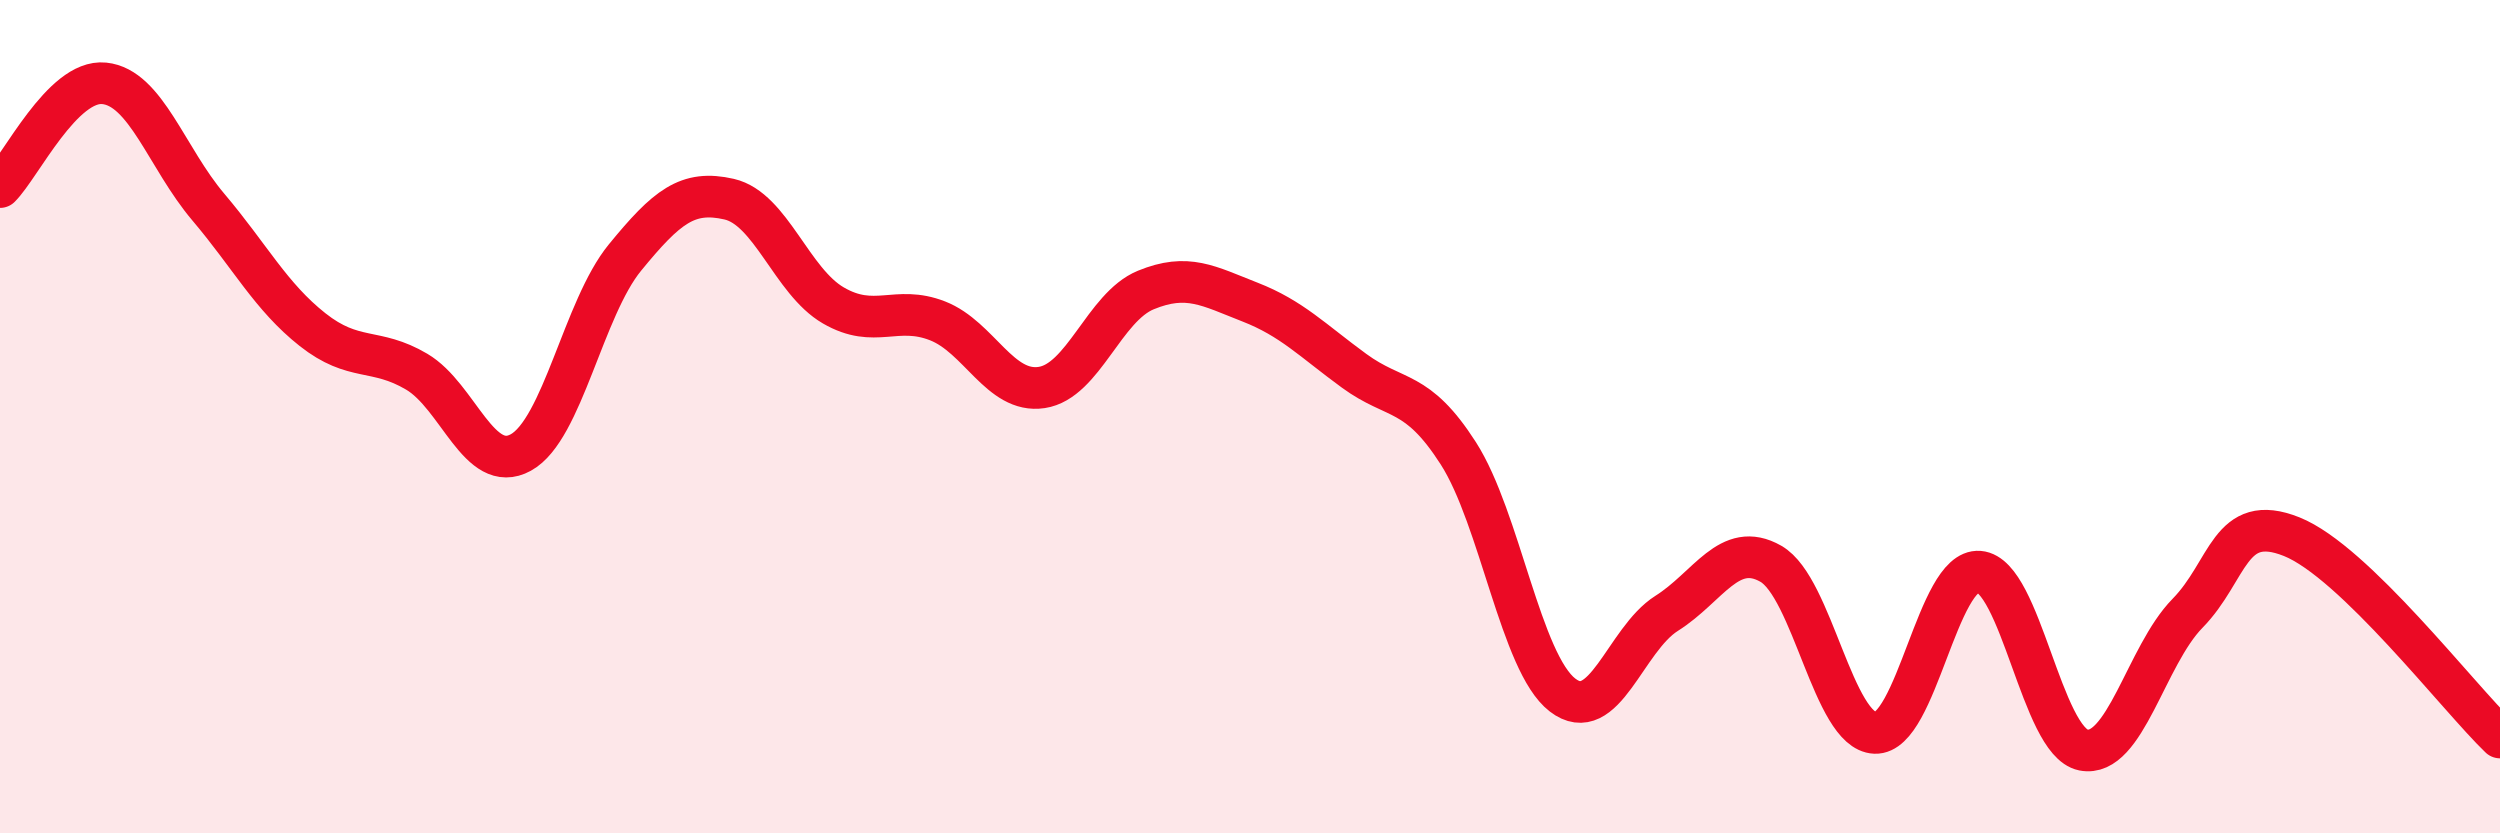
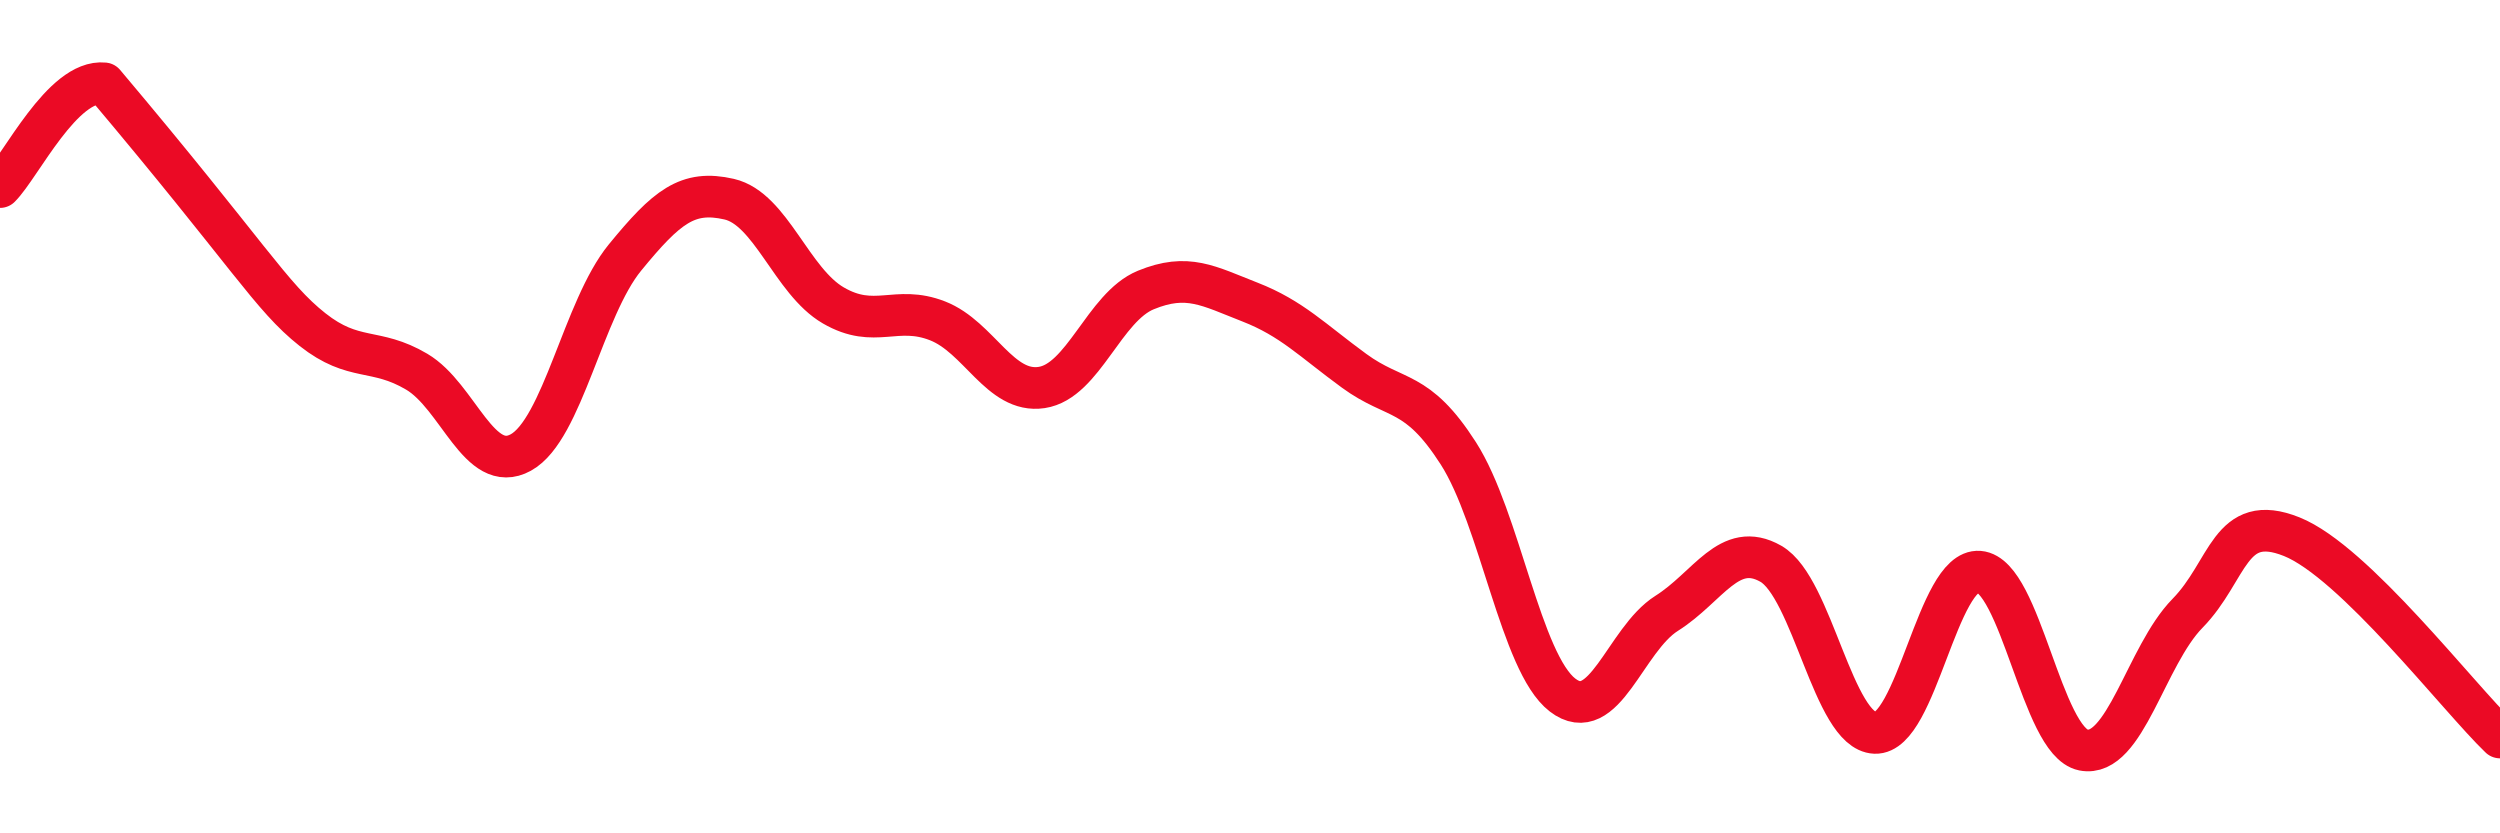
<svg xmlns="http://www.w3.org/2000/svg" width="60" height="20" viewBox="0 0 60 20">
-   <path d="M 0,4.49 C 0.5,3.99 1.5,1.9 2.5,2 C 3.5,2.1 4,3.79 5,4.97 C 6,6.15 6.5,7.12 7.5,7.91 C 8.5,8.7 9,8.33 10,8.92 C 11,9.51 11.5,11.41 12.5,10.86 C 13.5,10.31 14,7.4 15,6.18 C 16,4.96 16.5,4.55 17.5,4.78 C 18.5,5.01 19,6.75 20,7.33 C 21,7.91 21.5,7.31 22.5,7.7 C 23.5,8.09 24,9.45 25,9.3 C 26,9.15 26.5,7.37 27.5,6.96 C 28.5,6.55 29,6.86 30,7.25 C 31,7.64 31.5,8.17 32.5,8.9 C 33.5,9.63 34,9.32 35,10.88 C 36,12.44 36.5,15.91 37.5,16.68 C 38.5,17.45 39,15.35 40,14.72 C 41,14.09 41.5,12.96 42.5,13.53 C 43.5,14.1 44,17.55 45,17.59 C 46,17.63 46.5,13.64 47.5,13.72 C 48.5,13.8 49,17.8 50,18 C 51,18.2 51.5,15.74 52.5,14.72 C 53.5,13.7 53.5,12.28 55,12.88 C 56.5,13.48 59,16.74 60,17.7L60 20L0 20Z" fill="#EB0A25" opacity="0.1" stroke-linecap="round" stroke-linejoin="round" />
-   <path d="M 0,4.49 C 0.5,3.99 1.5,1.9 2.5,2 C 3.5,2.1 4,3.79 5,4.97 C 6,6.15 6.5,7.12 7.5,7.91 C 8.5,8.7 9,8.33 10,8.92 C 11,9.51 11.5,11.41 12.5,10.86 C 13.5,10.31 14,7.4 15,6.18 C 16,4.96 16.5,4.55 17.5,4.78 C 18.5,5.01 19,6.75 20,7.33 C 21,7.91 21.5,7.31 22.5,7.7 C 23.5,8.09 24,9.45 25,9.3 C 26,9.15 26.5,7.37 27.5,6.96 C 28.5,6.55 29,6.86 30,7.25 C 31,7.64 31.5,8.17 32.5,8.9 C 33.5,9.63 34,9.32 35,10.88 C 36,12.44 36.5,15.91 37.5,16.68 C 38.5,17.45 39,15.35 40,14.72 C 41,14.09 41.5,12.96 42.5,13.53 C 43.5,14.1 44,17.55 45,17.59 C 46,17.63 46.5,13.64 47.5,13.72 C 48.5,13.8 49,17.8 50,18 C 51,18.2 51.5,15.74 52.5,14.72 C 53.5,13.7 53.5,12.28 55,12.88 C 56.5,13.48 59,16.74 60,17.7" stroke="#EB0A25" stroke-width="1" fill="none" stroke-linecap="round" stroke-linejoin="round" />
+   <path d="M 0,4.49 C 0.5,3.99 1.5,1.9 2.5,2 C 6,6.15 6.5,7.12 7.5,7.91 C 8.5,8.7 9,8.33 10,8.92 C 11,9.51 11.5,11.41 12.5,10.86 C 13.5,10.31 14,7.4 15,6.18 C 16,4.96 16.5,4.55 17.5,4.78 C 18.5,5.01 19,6.75 20,7.33 C 21,7.91 21.5,7.31 22.5,7.7 C 23.5,8.09 24,9.45 25,9.3 C 26,9.15 26.5,7.37 27.5,6.96 C 28.5,6.55 29,6.86 30,7.25 C 31,7.64 31.5,8.17 32.5,8.9 C 33.5,9.63 34,9.32 35,10.88 C 36,12.44 36.5,15.91 37.5,16.68 C 38.5,17.45 39,15.35 40,14.72 C 41,14.09 41.5,12.96 42.5,13.53 C 43.5,14.1 44,17.55 45,17.59 C 46,17.63 46.5,13.64 47.5,13.72 C 48.5,13.8 49,17.8 50,18 C 51,18.2 51.5,15.74 52.5,14.72 C 53.5,13.7 53.5,12.28 55,12.88 C 56.5,13.48 59,16.74 60,17.7" stroke="#EB0A25" stroke-width="1" fill="none" stroke-linecap="round" stroke-linejoin="round" />
</svg>